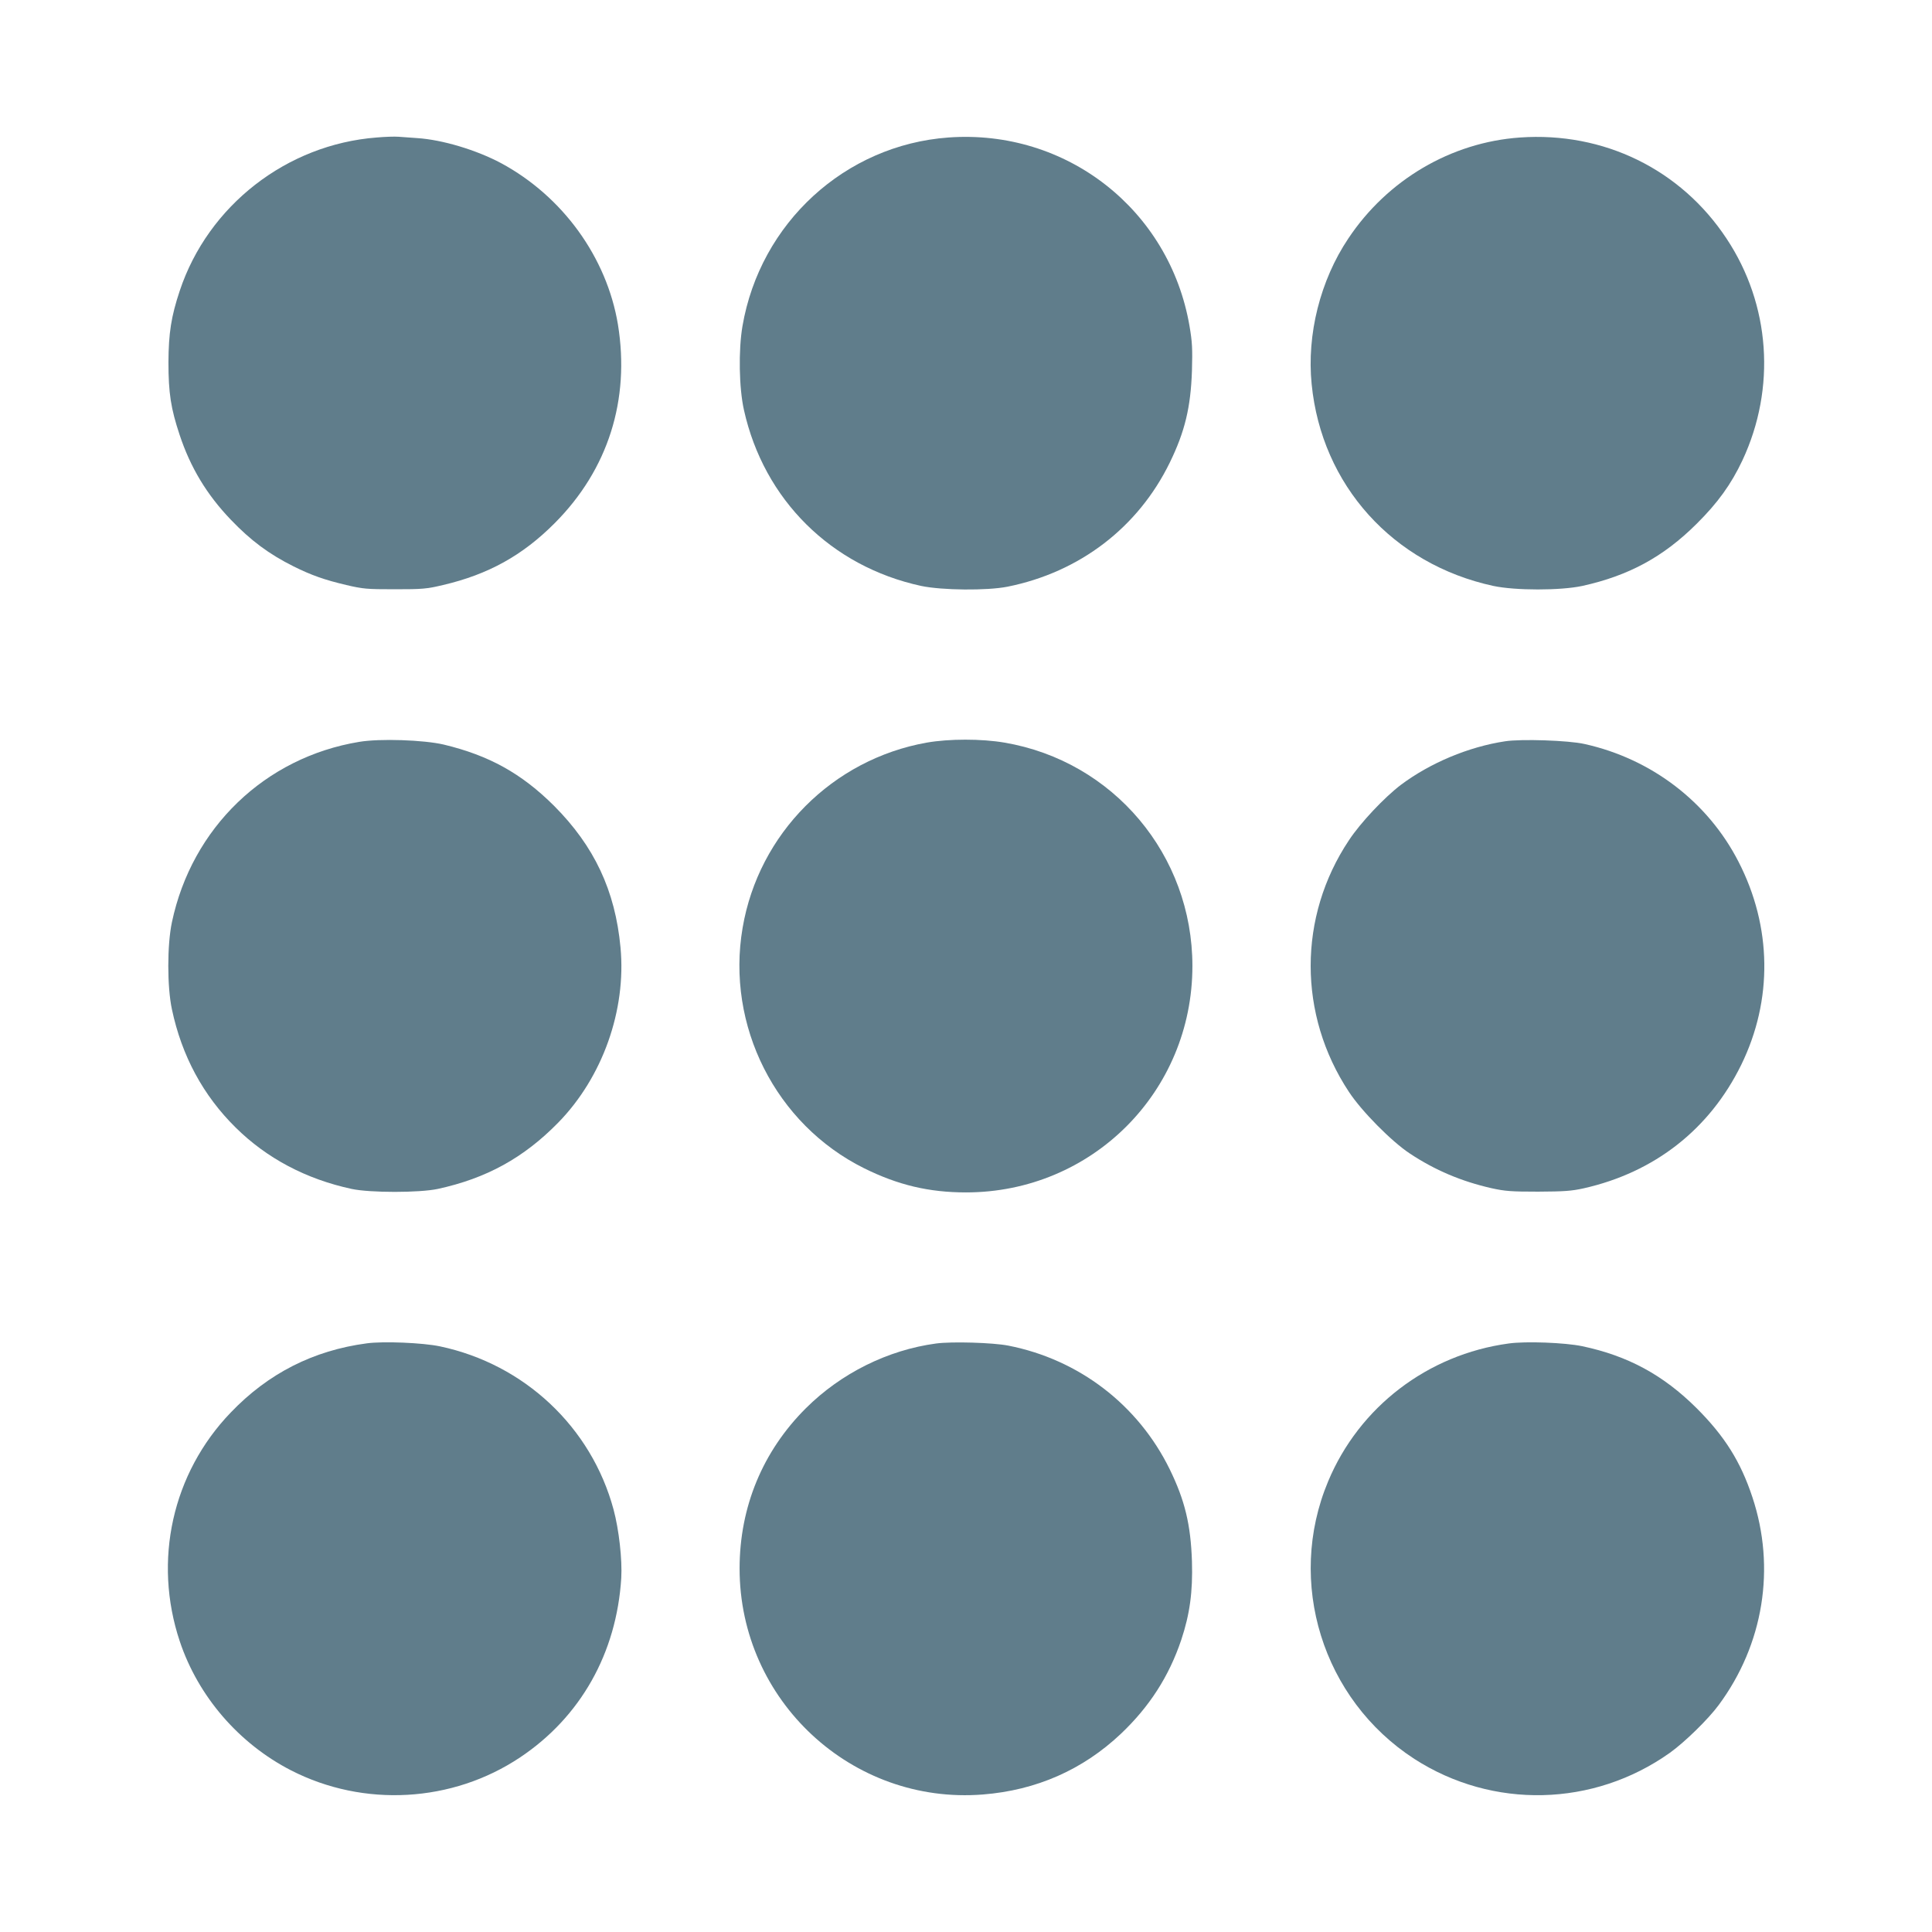
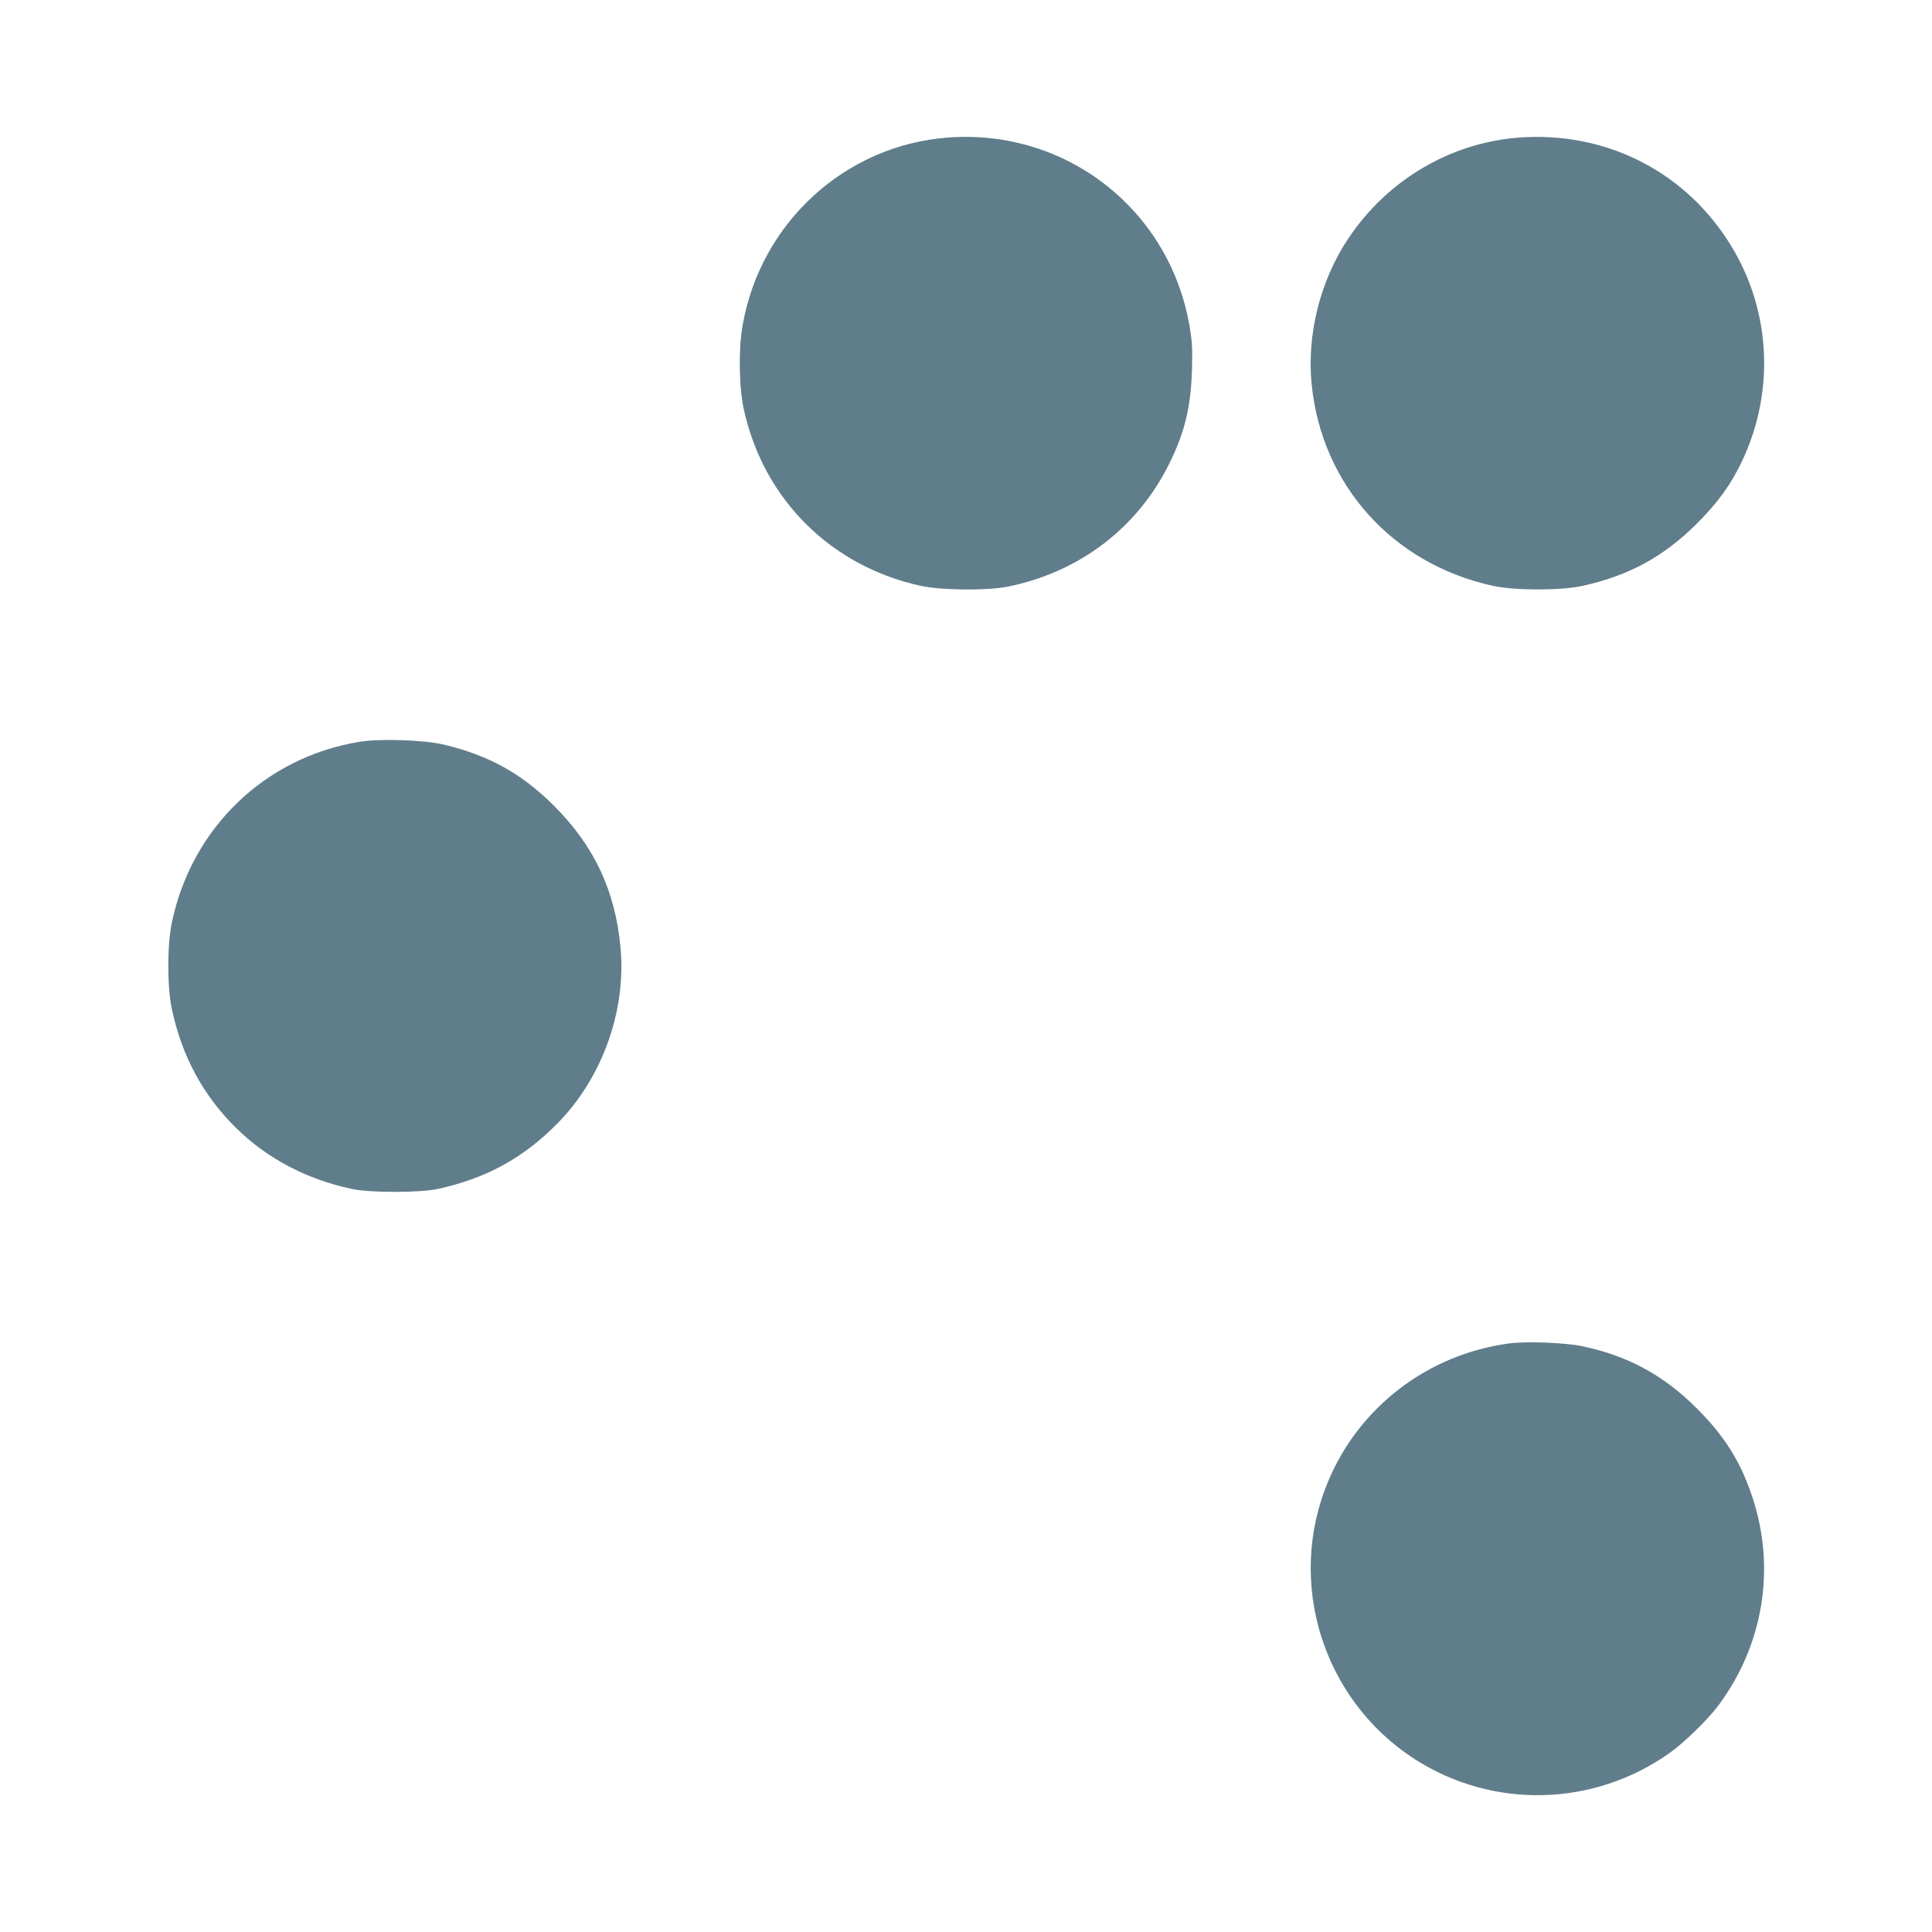
<svg xmlns="http://www.w3.org/2000/svg" version="1.0" width="1280pt" height="1280pt" viewBox="0 0 1280 1280" preserveAspectRatio="xMidYMid meet">
  <g transform="translate(0,1280) scale(0.1,-0.1)" fill="#607d8b" stroke="none">
-     <path d="M2495 11889 c-596 -46 -1116 -451 -1304 -1015 -57 -171 -74 -281 -75 -474 0 -205 16 -306 74 -481 72 -217 180 -396 339 -562 133 -139 253 -228 417 -310 117 -58 204 -89 349 -123 110 -26 136 -28 320 -28 183 0 210 2 320 28 299 70 526 195 740 410 354 355 500 817 419 1316 -74 445 -366 849 -774 1069 -163 87 -388 155 -555 166 -44 3 -100 7 -125 9 -25 2 -90 0 -145 -5z" />
    <path d="M6283 11889 c-684 -50 -1247 -566 -1364 -1250 -27 -158 -23 -410 10 -556 132 -594 578 -1036 1174 -1165 138 -29 436 -32 572 -5 478 96 865 392 1075 822 100 205 139 366 147 610 4 145 2 188 -16 294 -132 772 -816 1307 -1598 1250z" />
    <path d="M10070 11889 c-456 -32 -878 -280 -1137 -669 -186 -277 -276 -636 -243 -965 66 -669 538 -1193 1204 -1337 145 -31 445 -31 589 0 308 68 537 192 758 412 140 139 228 261 303 420 224 479 185 1032 -105 1469 -303 459 -814 709 -1369 670z" />
    <path d="M2380 7885 c-625 -103 -1109 -569 -1241 -1195 -32 -150 -32 -429 0 -577 65 -308 207 -571 422 -783 206 -204 467 -342 769 -407 121 -26 449 -26 570 0 323 70 570 206 799 440 293 300 451 744 412 1160 -35 377 -174 671 -440 938 -216 215 -431 334 -731 406 -133 31 -423 41 -560 18z" />
-     <path d="M6140 7880 c-624 -111 -1114 -603 -1220 -1227 -111 -648 219 -1302 805 -1593 224 -111 429 -160 675 -160 834 0 1500 666 1500 1500 0 735 -523 1357 -1245 1480 -152 26 -367 26 -515 0z" />
-     <path d="M9973 7889 c-245 -37 -498 -144 -692 -289 -109 -83 -267 -250 -344 -367 -338 -507 -338 -1156 0 -1667 84 -128 282 -328 403 -408 167 -111 343 -185 541 -230 91 -20 130 -23 309 -23 174 1 220 4 302 22 471 106 835 392 1044 818 210 429 204 915 -18 1346 -203 396 -577 682 -1021 780 -106 24 -419 34 -524 18z" />
-     <path d="M2430 3900 c-354 -47 -653 -199 -901 -458 -388 -403 -516 -982 -338 -1516 122 -365 391 -677 737 -855 482 -247 1069 -214 1518 86 400 267 639 690 670 1188 7 122 -15 320 -51 454 -147 546 -591 963 -1150 1081 -113 24 -376 35 -485 20z" />
-     <path d="M6202 3899 c-320 -43 -630 -197 -863 -429 -286 -285 -439 -654 -439 -1062 0 -875 744 -1566 1612 -1497 354 28 662 164 914 402 189 179 319 381 400 622 57 171 77 320 71 520 -8 244 -47 405 -147 610 -209 427 -601 728 -1070 820 -102 20 -374 28 -478 14z" />
+     <path d="M6140 7880 z" />
    <path d="M9995 3899 c-536 -73 -990 -420 -1196 -914 -279 -667 -37 -1444 571 -1838 519 -335 1188 -319 1693 40 98 70 254 222 324 317 297 401 379 908 223 1377 -78 236 -184 404 -369 589 -221 220 -455 347 -758 411 -114 24 -376 34 -488 18z" />
  </g>
</svg>